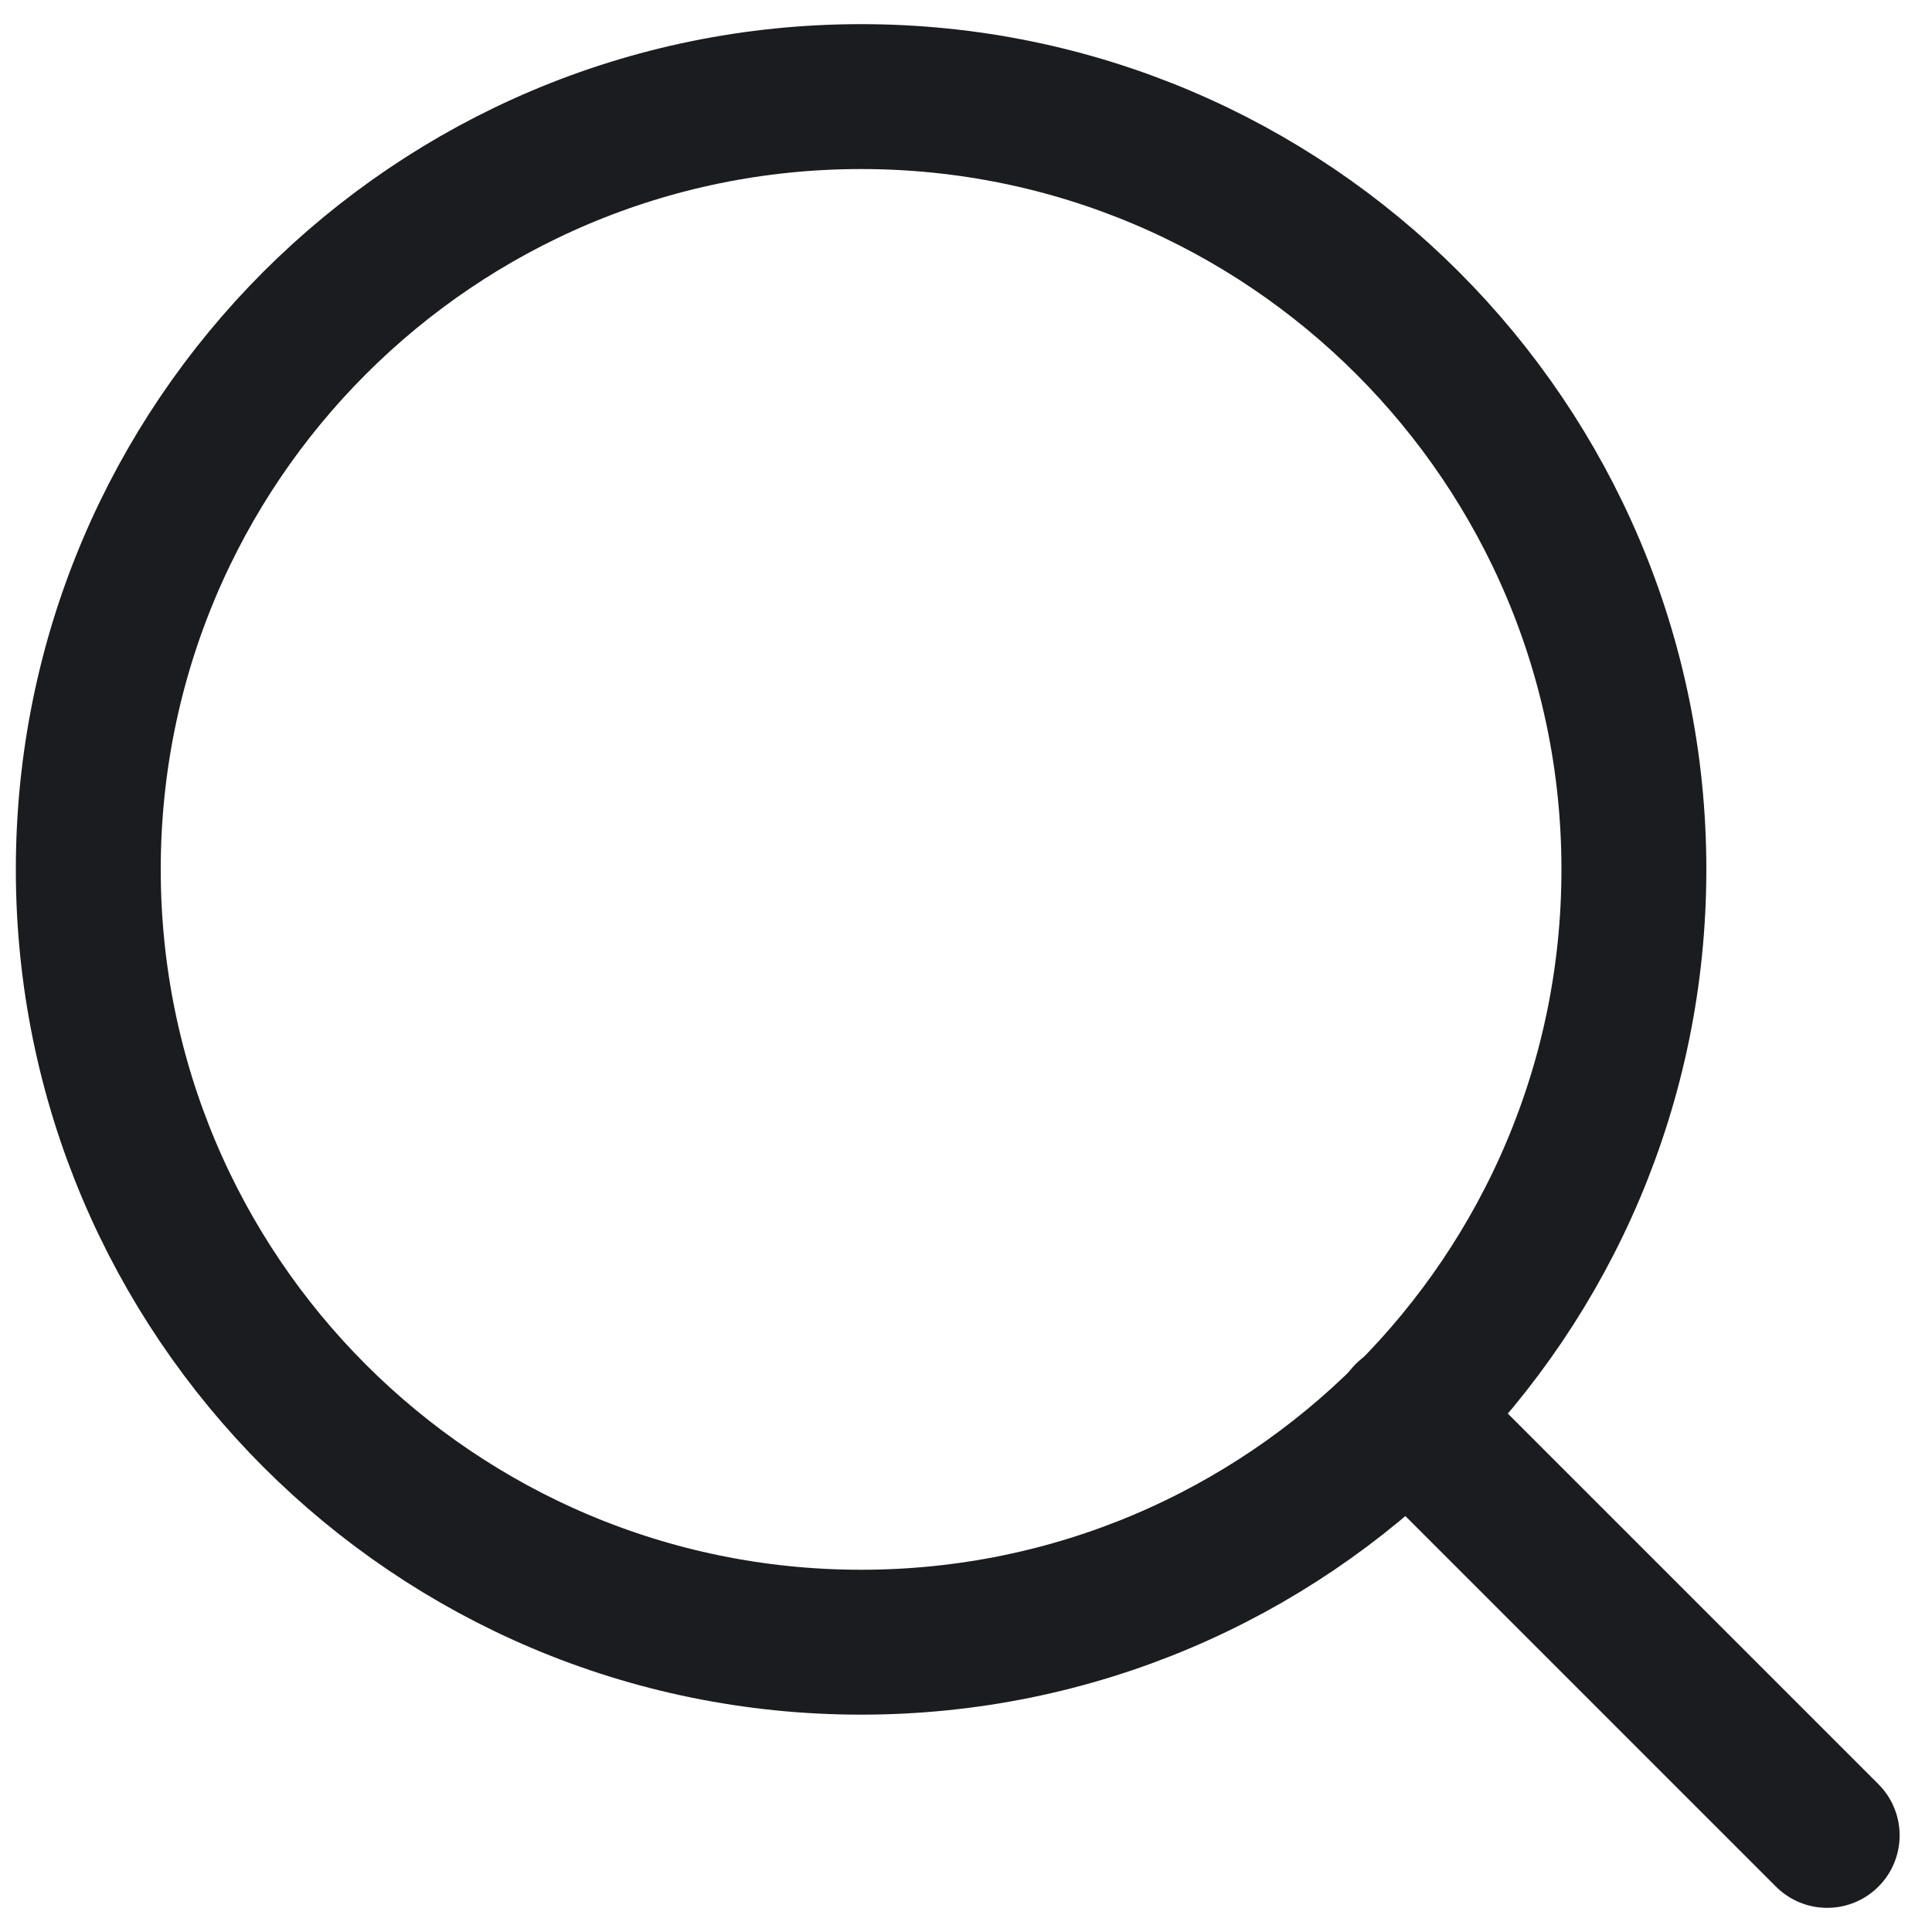
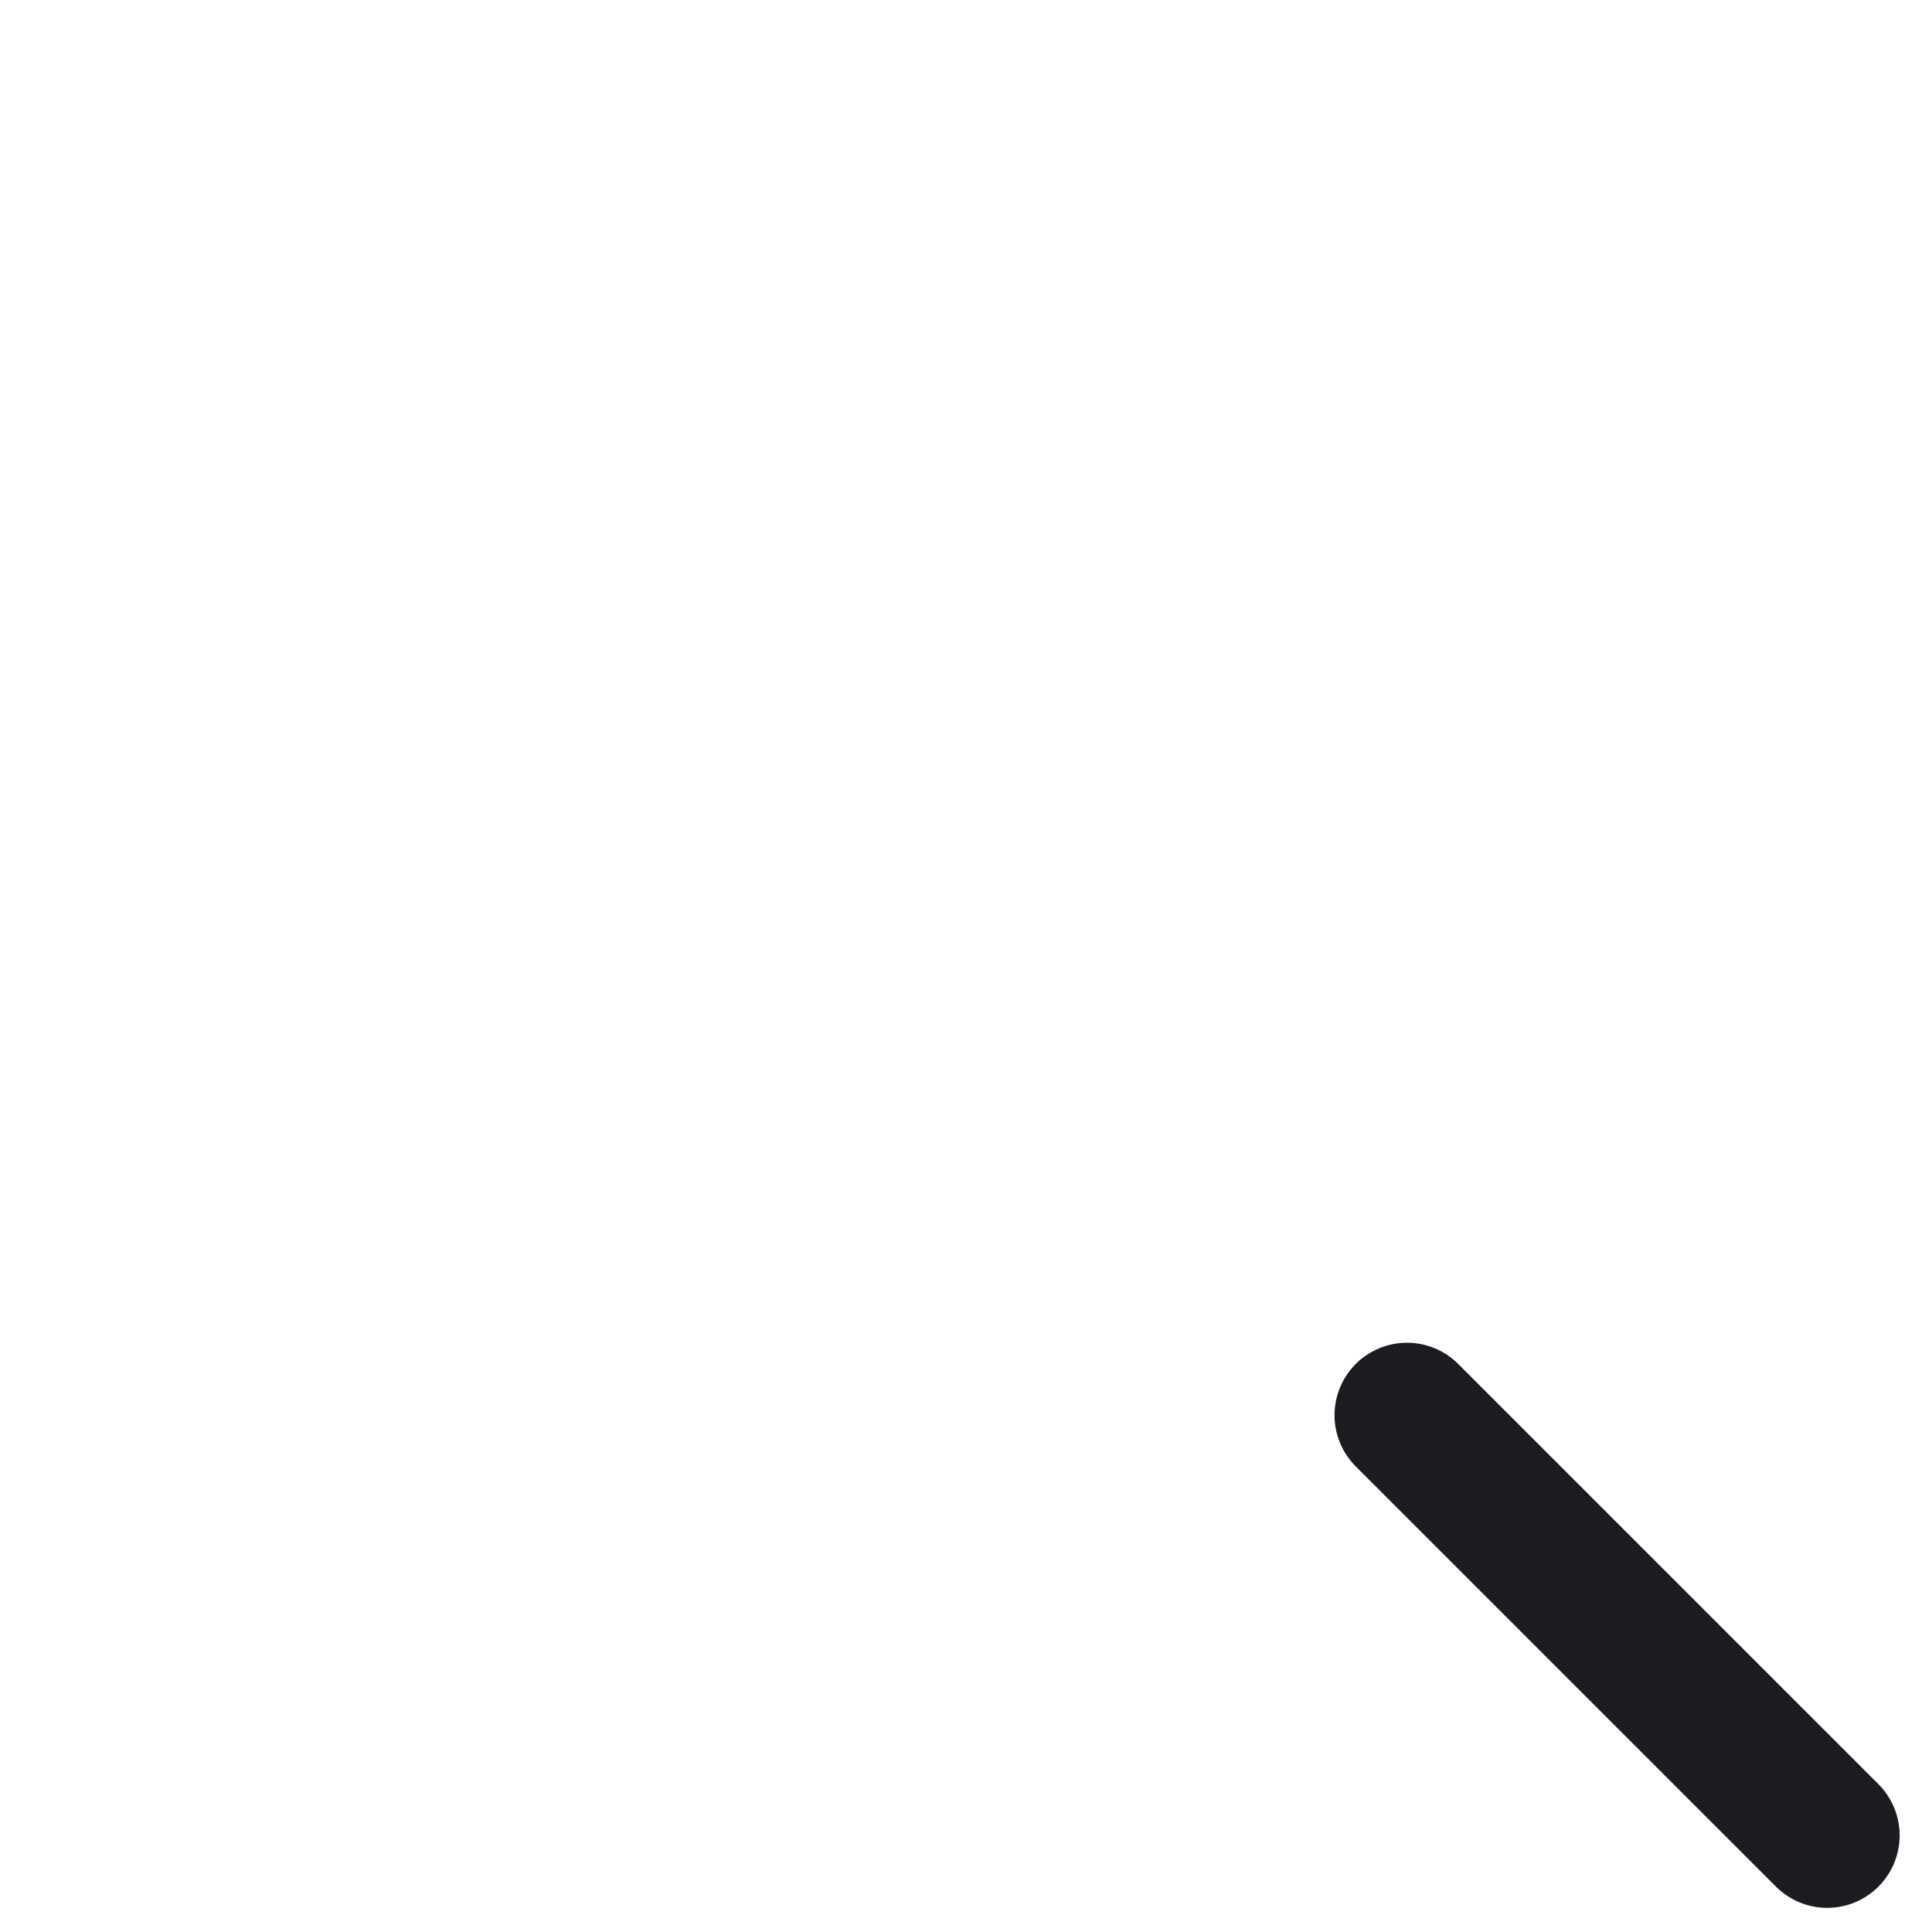
<svg xmlns="http://www.w3.org/2000/svg" width="20" height="20" viewBox="0 0 20 20" fill="none">
-   <path d="M8.914 17C13.332 17 16.914 13.418 16.914 9C16.914 4.582 13.332 1 8.914 1C4.496 1 0.914 4.582 0.914 9C0.914 13.418 4.496 17 8.914 17Z" stroke="#1A1C1F" stroke-width="1.5" stroke-linecap="round" stroke-linejoin="round" />
  <path d="M18.915 19L14.565 14.65" stroke="#1A1C1F" stroke-width="1.5" stroke-linecap="round" stroke-linejoin="round" />
</svg>